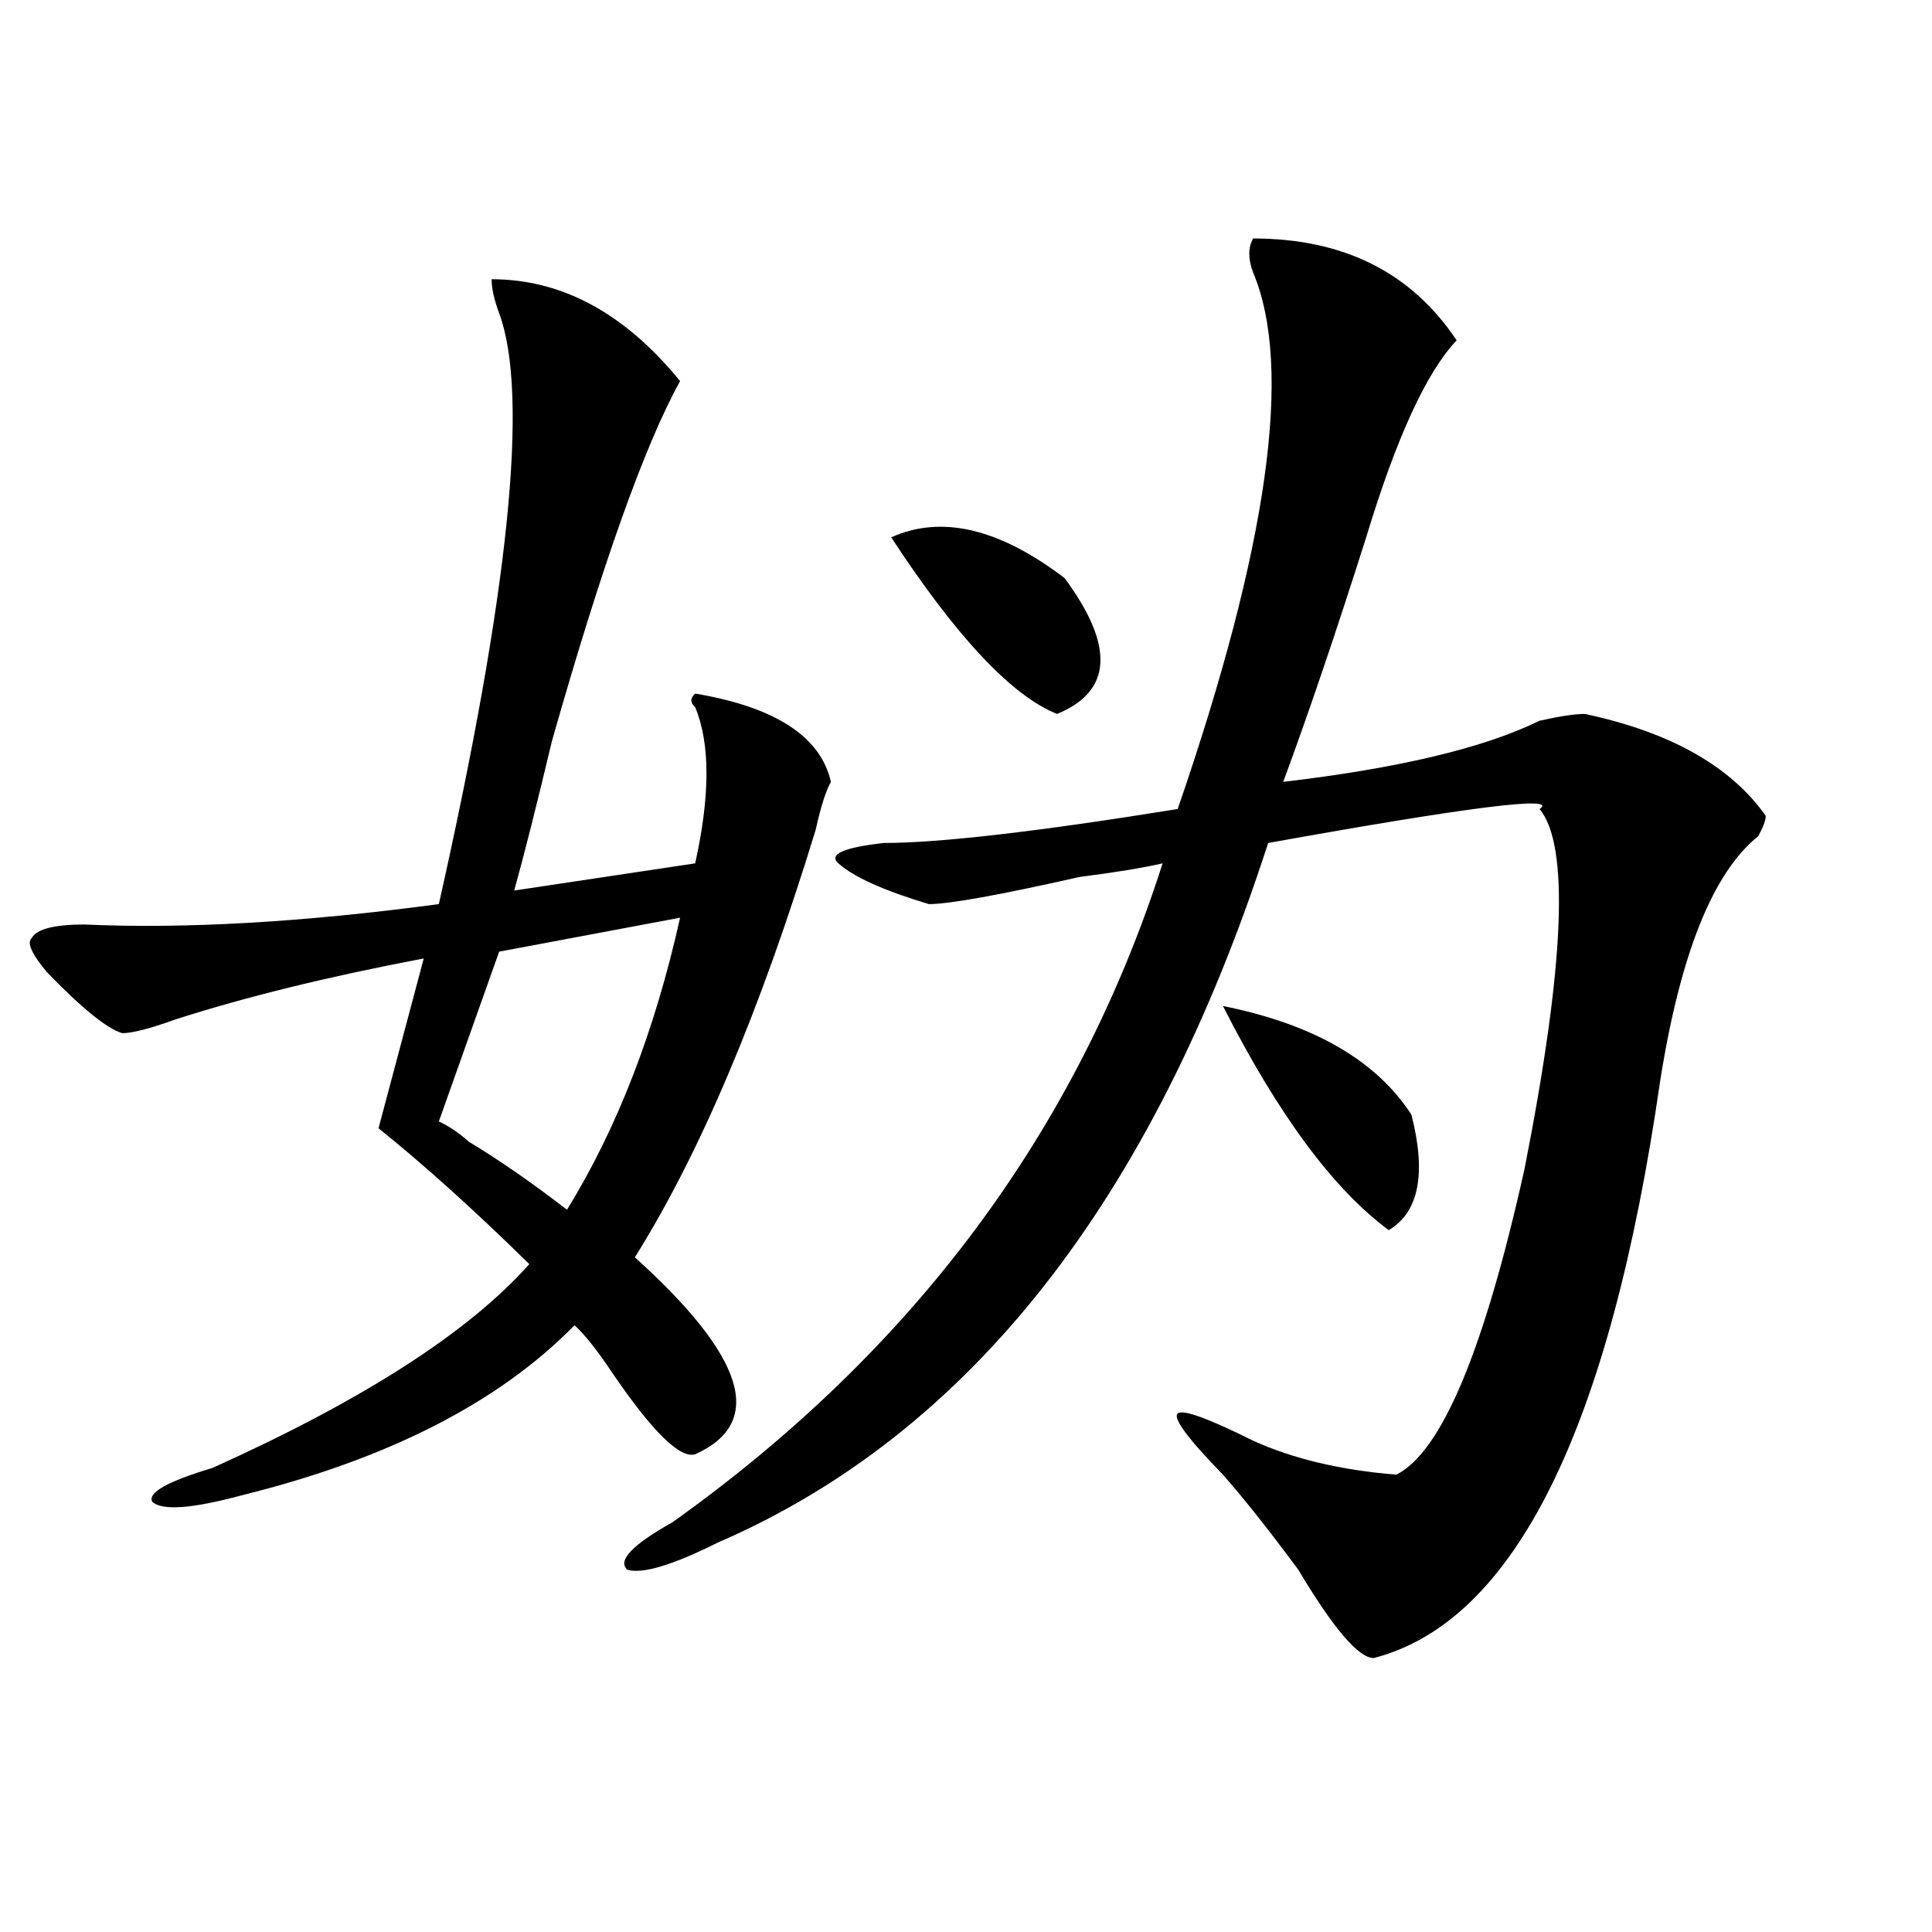
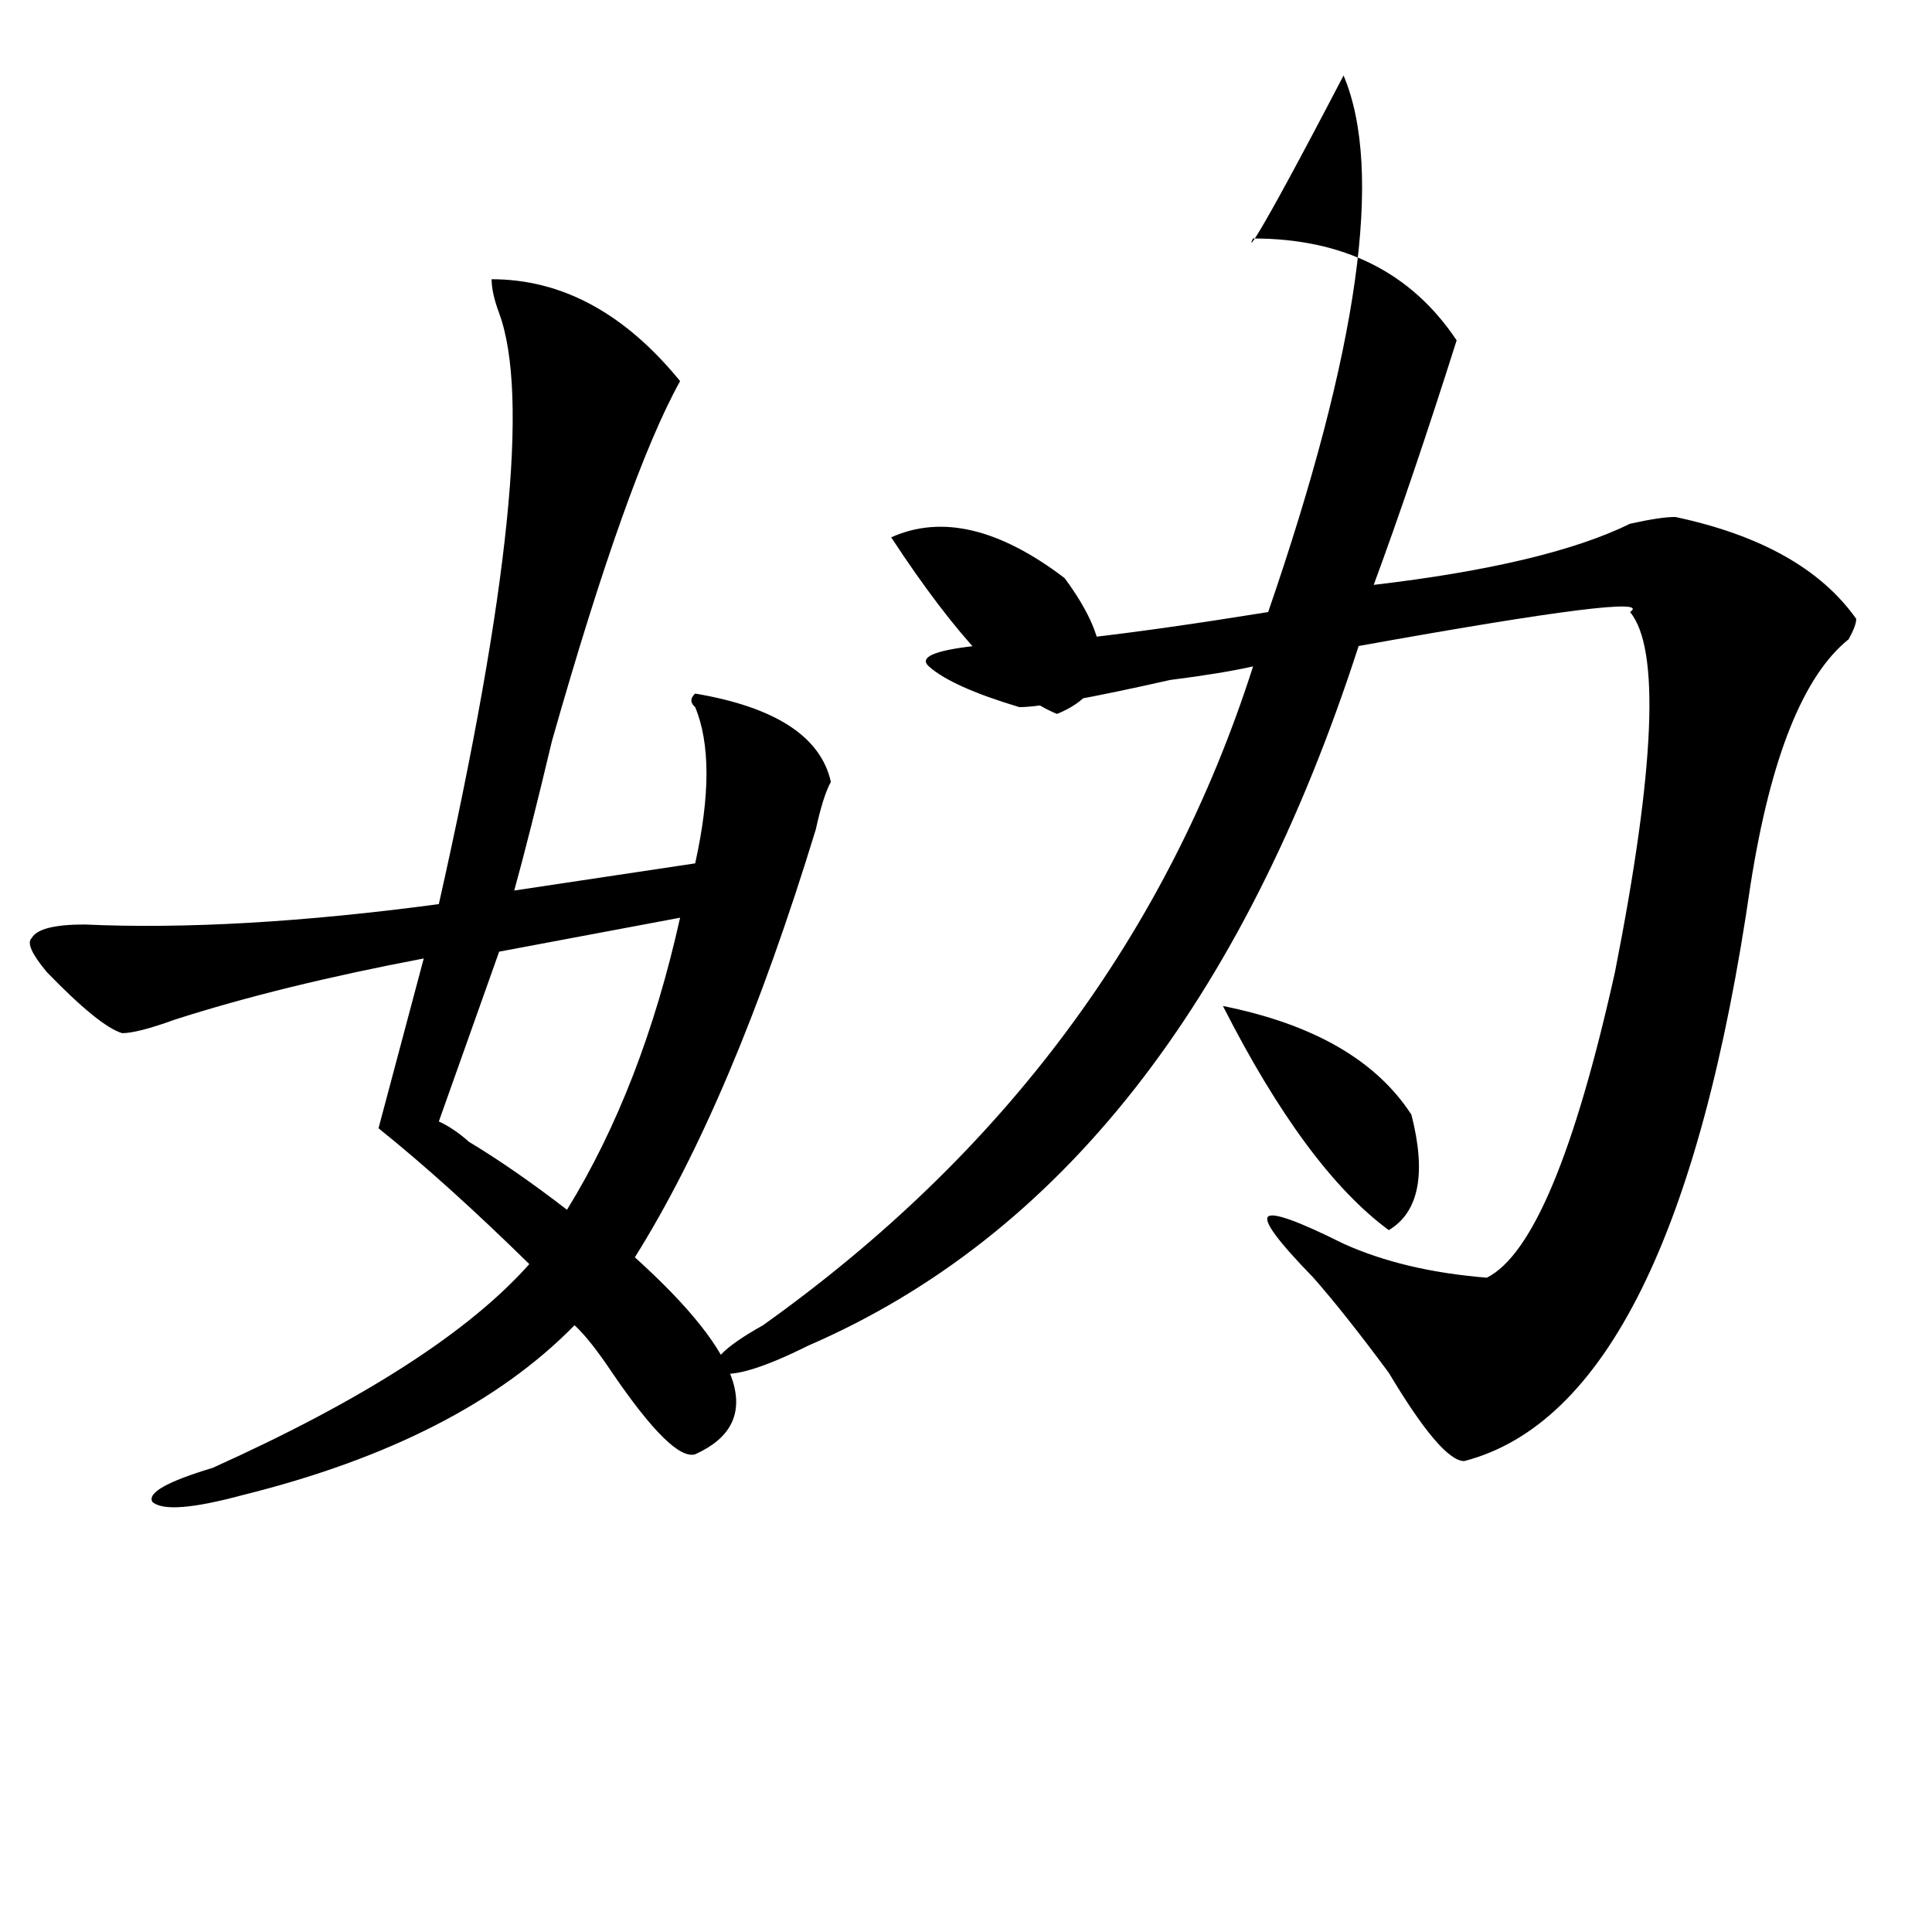
<svg xmlns="http://www.w3.org/2000/svg" version="1.1" id="图层_1" x="0px" y="0px" width="1000px" height="1000px" viewBox="0 0 1000 1000" enable-background="new 0 0 1000 1000" xml:space="preserve">
-   <path d="M254.457,144.531c36.401,0,68.9,17.578,97.559,52.734c-18.231,32.85-40.365,94.922-66.34,186.328  c-7.805,32.85-14.329,58.612-19.512,77.344l93.656-14.063c7.805-35.156,7.805-62.072,0-80.859c-2.622-2.307-2.622-4.669,0-7.031  c41.584,7.031,64.998,22.303,70.242,45.703c-2.622,4.725-5.244,12.909-7.805,24.609c-28.658,93.769-59.877,167.597-93.656,221.484  c57.193,51.581,67.62,85.584,31.219,101.953c-7.805,2.362-22.134-11.7-42.926-42.188c-7.805-11.7-14.329-19.885-19.512-24.609  c-39.023,39.881-96.278,69.159-171.703,87.891c-26.036,7.031-41.646,8.24-46.828,3.516c-2.622-4.669,7.805-10.547,31.219-17.578  c78.047-35.156,132.68-70.313,163.898-105.469c-28.658-28.125-54.633-51.525-78.047-70.313l23.414-87.891  c-49.45,9.394-92.376,19.94-128.777,31.641c-13.049,4.725-22.134,7.031-27.316,7.031c-7.805-2.307-20.854-12.854-39.023-31.641  c-7.805-9.338-10.427-15.216-7.805-17.578c2.561-4.669,11.707-7.031,27.316-7.031c52.011,2.362,113.168-1.153,183.41-10.547  c36.401-161.719,46.828-263.672,31.219-305.859C255.737,155.078,254.457,149.256,254.457,144.531z M352.016,475l-93.656,17.578  l-31.219,87.891c5.183,2.362,10.365,5.878,15.609,10.547c15.609,9.394,32.499,21.094,50.73,35.156  C319.455,583.984,338.967,533.612,352.016,475z M648.594,123.438c46.828,0,81.949,17.578,105.363,52.734  c-15.609,16.425-31.219,50.428-46.828,101.953c-15.609,49.219-29.938,91.406-42.926,126.563  c59.815-7.031,104.021-17.578,132.68-31.641c10.365-2.307,18.17-3.516,23.414-3.516c44.206,9.394,75.425,26.972,93.656,52.734  c0,2.362-1.342,5.878-3.902,10.547c-23.414,18.787-40.365,60.975-50.73,126.563c-26.036,180.506-75.486,280.041-148.289,298.828  c-7.805,0-20.854-15.271-39.023-45.703c-15.609-21.094-28.658-37.463-39.023-49.219c-18.231-18.731-26.036-29.278-23.414-31.641  c2.561-2.307,15.609,2.362,39.023,14.063c20.792,9.394,45.486,15.271,74.145,17.578c23.414-11.7,45.486-64.435,66.34-158.203  c20.792-105.469,23.414-167.541,7.805-186.328c10.365-7.031-36.463-1.153-140.484,17.578  c-59.877,185.175-154.813,305.859-284.871,362.109c-23.414,11.7-39.023,16.369-46.828,14.063  c-5.244-4.725,2.561-12.909,23.414-24.609c124.875-89.044,209.385-202.697,253.652-341.016c-10.427,2.362-24.756,4.725-42.926,7.031  c-41.646,9.394-67.682,14.063-78.047,14.063c-23.414-7.031-39.023-14.063-46.828-21.094c-5.244-4.669,2.561-8.185,23.414-10.547  c28.597,0,79.327-5.822,152.191-17.578c46.828-135.9,59.815-228.516,39.023-277.734  C645.972,133.984,645.972,128.162,648.594,123.438z M461.281,278.125c25.975-11.7,55.913-4.669,89.754,21.094  c25.975,35.156,24.694,58.612-3.902,70.313C523.719,360.193,495.061,329.706,461.281,278.125z M632.984,520.703  c46.828,9.394,79.327,28.125,97.559,56.25c7.805,30.487,3.902,50.428-11.707,59.766  C690.178,615.625,661.581,576.953,632.984,520.703z" />
+   <path d="M254.457,144.531c36.401,0,68.9,17.578,97.559,52.734c-18.231,32.85-40.365,94.922-66.34,186.328  c-7.805,32.85-14.329,58.612-19.512,77.344l93.656-14.063c7.805-35.156,7.805-62.072,0-80.859c-2.622-2.307-2.622-4.669,0-7.031  c41.584,7.031,64.998,22.303,70.242,45.703c-2.622,4.725-5.244,12.909-7.805,24.609c-28.658,93.769-59.877,167.597-93.656,221.484  c57.193,51.581,67.62,85.584,31.219,101.953c-7.805,2.362-22.134-11.7-42.926-42.188c-7.805-11.7-14.329-19.885-19.512-24.609  c-39.023,39.881-96.278,69.159-171.703,87.891c-26.036,7.031-41.646,8.24-46.828,3.516c-2.622-4.669,7.805-10.547,31.219-17.578  c78.047-35.156,132.68-70.313,163.898-105.469c-28.658-28.125-54.633-51.525-78.047-70.313l23.414-87.891  c-49.45,9.394-92.376,19.94-128.777,31.641c-13.049,4.725-22.134,7.031-27.316,7.031c-7.805-2.307-20.854-12.854-39.023-31.641  c-7.805-9.338-10.427-15.216-7.805-17.578c2.561-4.669,11.707-7.031,27.316-7.031c52.011,2.362,113.168-1.153,183.41-10.547  c36.401-161.719,46.828-263.672,31.219-305.859C255.737,155.078,254.457,149.256,254.457,144.531z M352.016,475l-93.656,17.578  l-31.219,87.891c5.183,2.362,10.365,5.878,15.609,10.547c15.609,9.394,32.499,21.094,50.73,35.156  C319.455,583.984,338.967,533.612,352.016,475z M648.594,123.438c46.828,0,81.949,17.578,105.363,52.734  c-15.609,49.219-29.938,91.406-42.926,126.563  c59.815-7.031,104.021-17.578,132.68-31.641c10.365-2.307,18.17-3.516,23.414-3.516c44.206,9.394,75.425,26.972,93.656,52.734  c0,2.362-1.342,5.878-3.902,10.547c-23.414,18.787-40.365,60.975-50.73,126.563c-26.036,180.506-75.486,280.041-148.289,298.828  c-7.805,0-20.854-15.271-39.023-45.703c-15.609-21.094-28.658-37.463-39.023-49.219c-18.231-18.731-26.036-29.278-23.414-31.641  c2.561-2.307,15.609,2.362,39.023,14.063c20.792,9.394,45.486,15.271,74.145,17.578c23.414-11.7,45.486-64.435,66.34-158.203  c20.792-105.469,23.414-167.541,7.805-186.328c10.365-7.031-36.463-1.153-140.484,17.578  c-59.877,185.175-154.813,305.859-284.871,362.109c-23.414,11.7-39.023,16.369-46.828,14.063  c-5.244-4.725,2.561-12.909,23.414-24.609c124.875-89.044,209.385-202.697,253.652-341.016c-10.427,2.362-24.756,4.725-42.926,7.031  c-41.646,9.394-67.682,14.063-78.047,14.063c-23.414-7.031-39.023-14.063-46.828-21.094c-5.244-4.669,2.561-8.185,23.414-10.547  c28.597,0,79.327-5.822,152.191-17.578c46.828-135.9,59.815-228.516,39.023-277.734  C645.972,133.984,645.972,128.162,648.594,123.438z M461.281,278.125c25.975-11.7,55.913-4.669,89.754,21.094  c25.975,35.156,24.694,58.612-3.902,70.313C523.719,360.193,495.061,329.706,461.281,278.125z M632.984,520.703  c46.828,9.394,79.327,28.125,97.559,56.25c7.805,30.487,3.902,50.428-11.707,59.766  C690.178,615.625,661.581,576.953,632.984,520.703z" />
</svg>